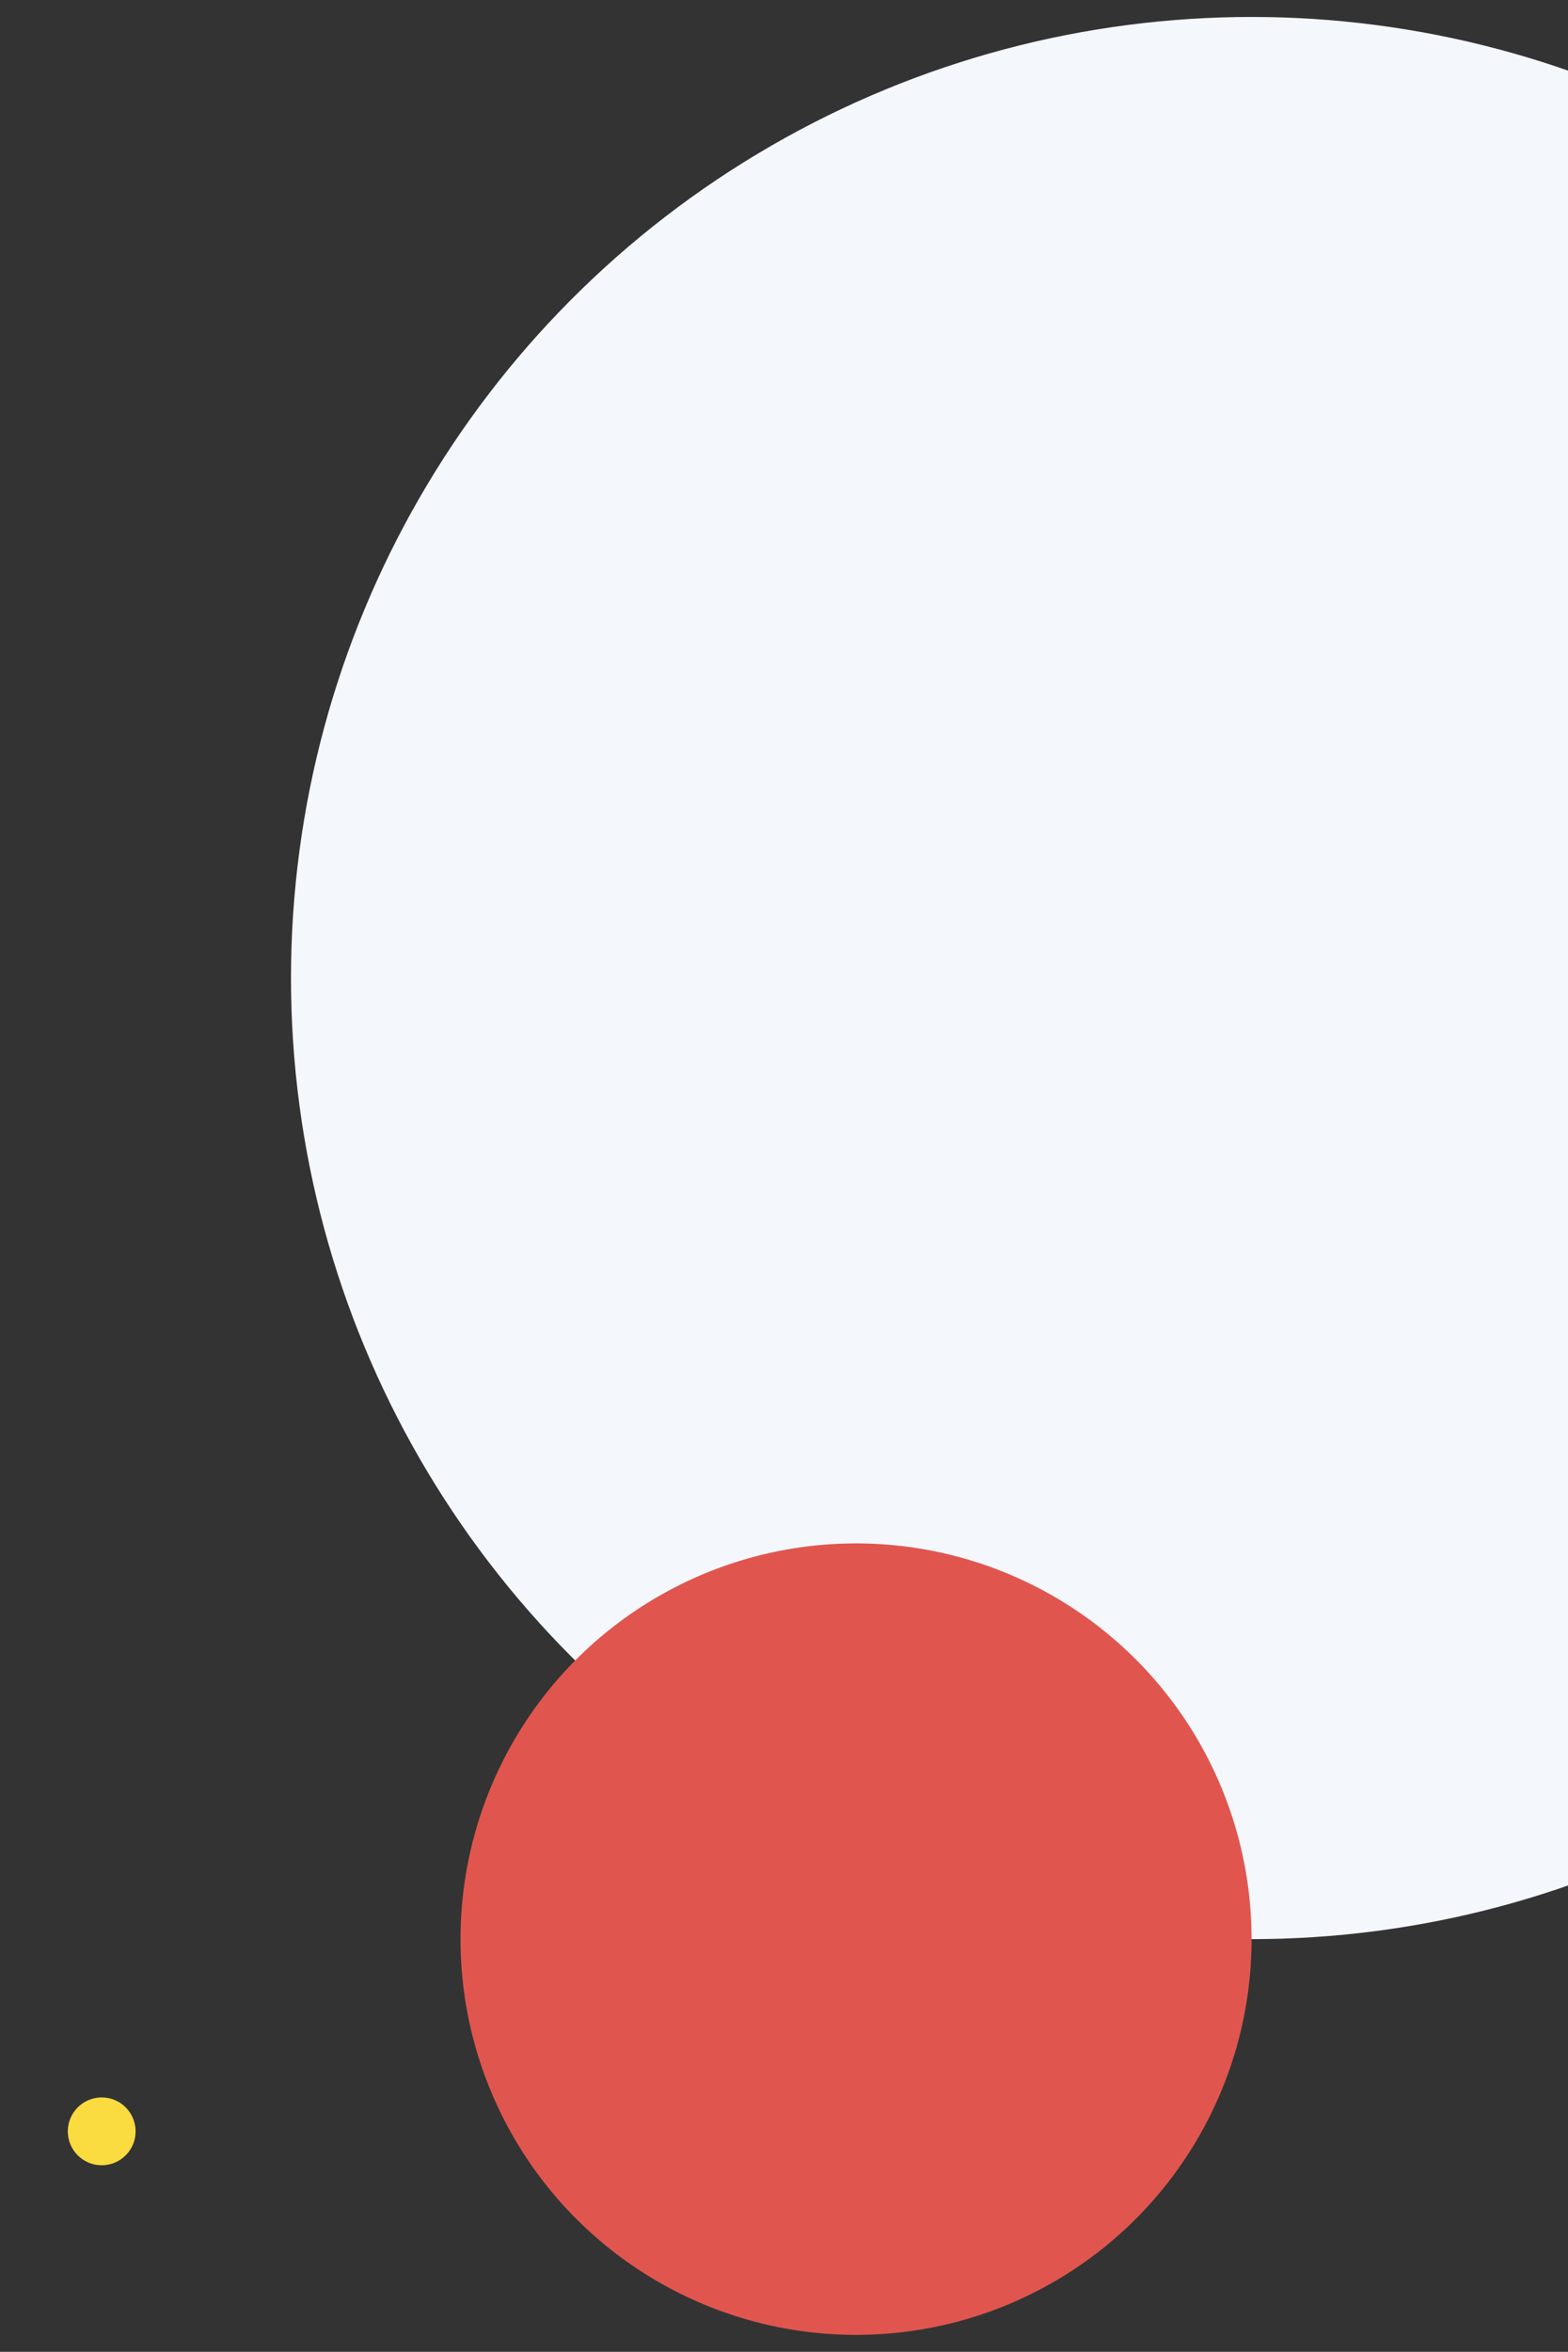
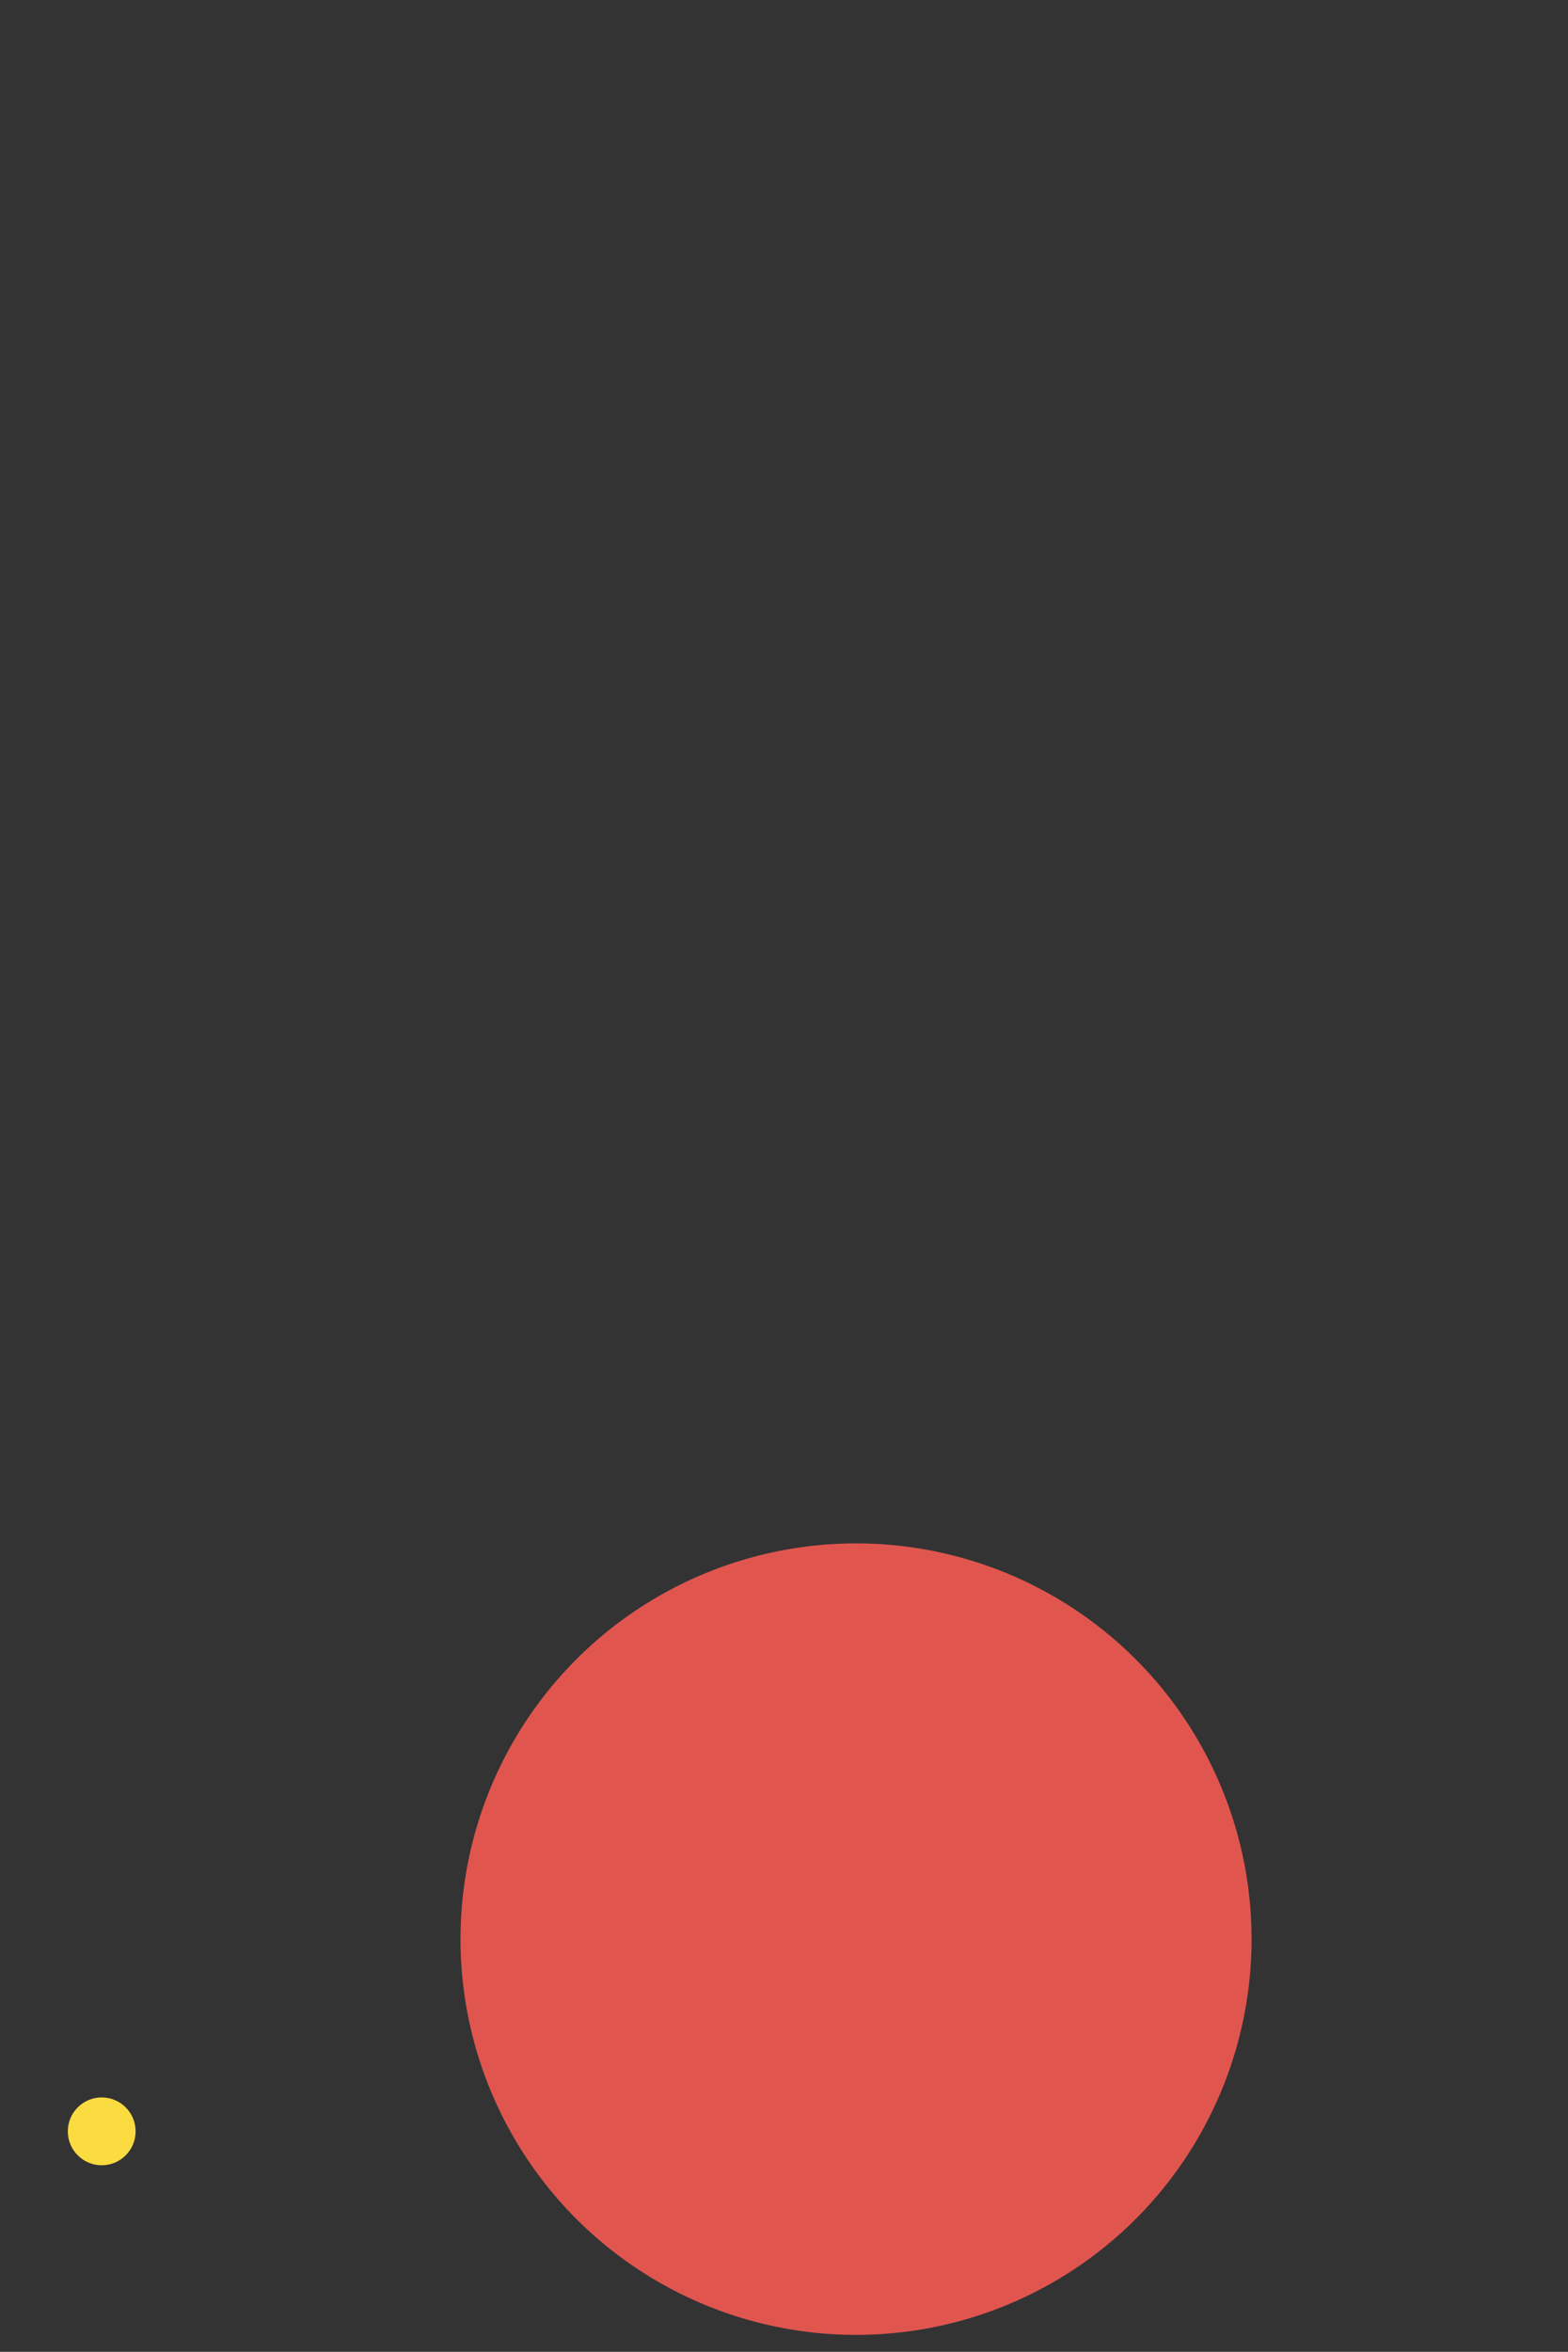
<svg xmlns="http://www.w3.org/2000/svg" width="555" height="832" viewBox="0 0 555 832">
  <rect x="0" y="0" width="555" height="832" fill="#333333" stroke="none" />
  <defs>
    <clipPath id="clip-path">
      <rect id="Rectangle_1523" data-name="Rectangle 1523" width="555" height="832" transform="translate(1365 2633)" fill="#fff" stroke="#707070" stroke-width="1" />
    </clipPath>
  </defs>
  <g id="Decorative_08" transform="translate(-1365 -2633)" clip-path="url(#clip-path)">
    <g id="Group_4996" data-name="Group 4996">
-       <circle id="Ellipse_740" data-name="Ellipse 740" cx="340" cy="340" r="340" transform="translate(1468 2639)" fill="#f4f7fb" />
      <circle id="Ellipse_741" data-name="Ellipse 741" cx="140" cy="140" r="140" transform="translate(1528 3179)" fill="#e0564f" />
      <circle id="Ellipse_742" data-name="Ellipse 742" cx="12" cy="12" r="12" transform="translate(1389 3375)" fill="#fadb40" />
    </g>
  </g>
</svg>